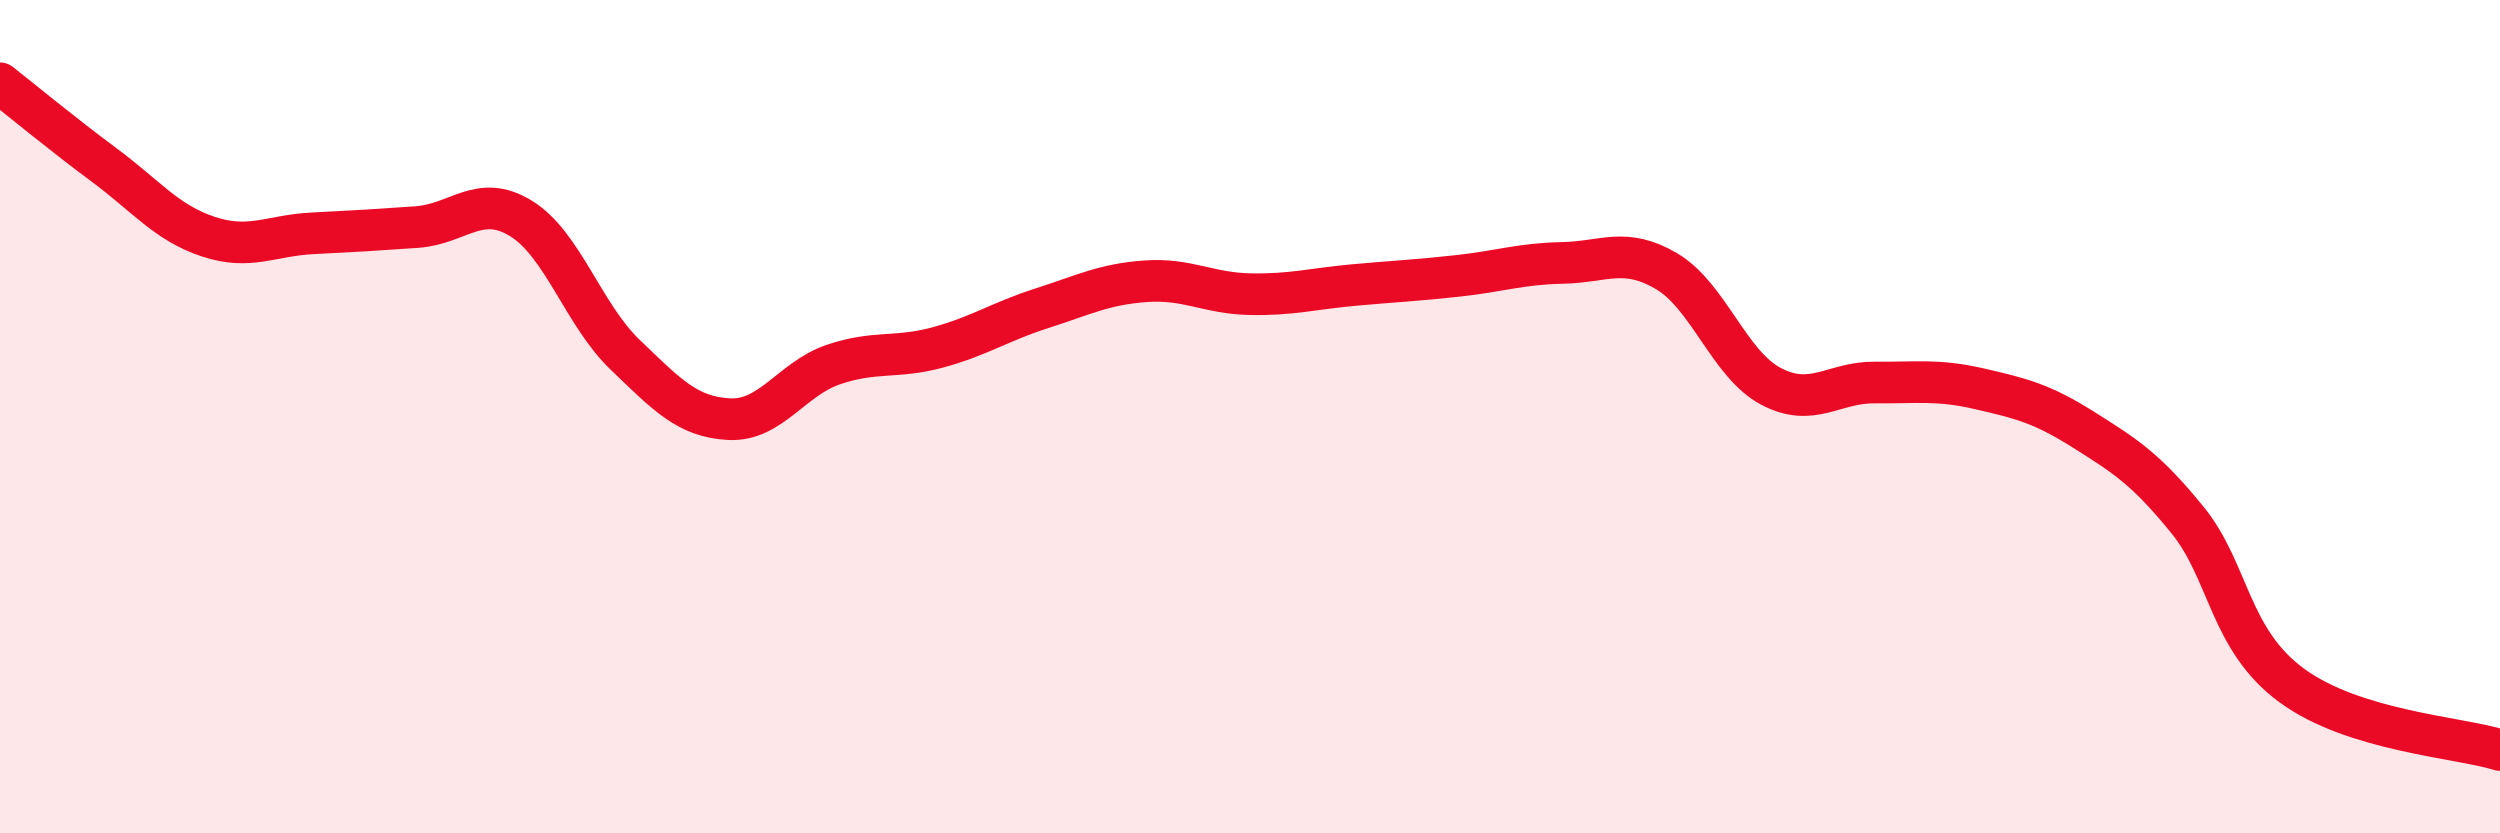
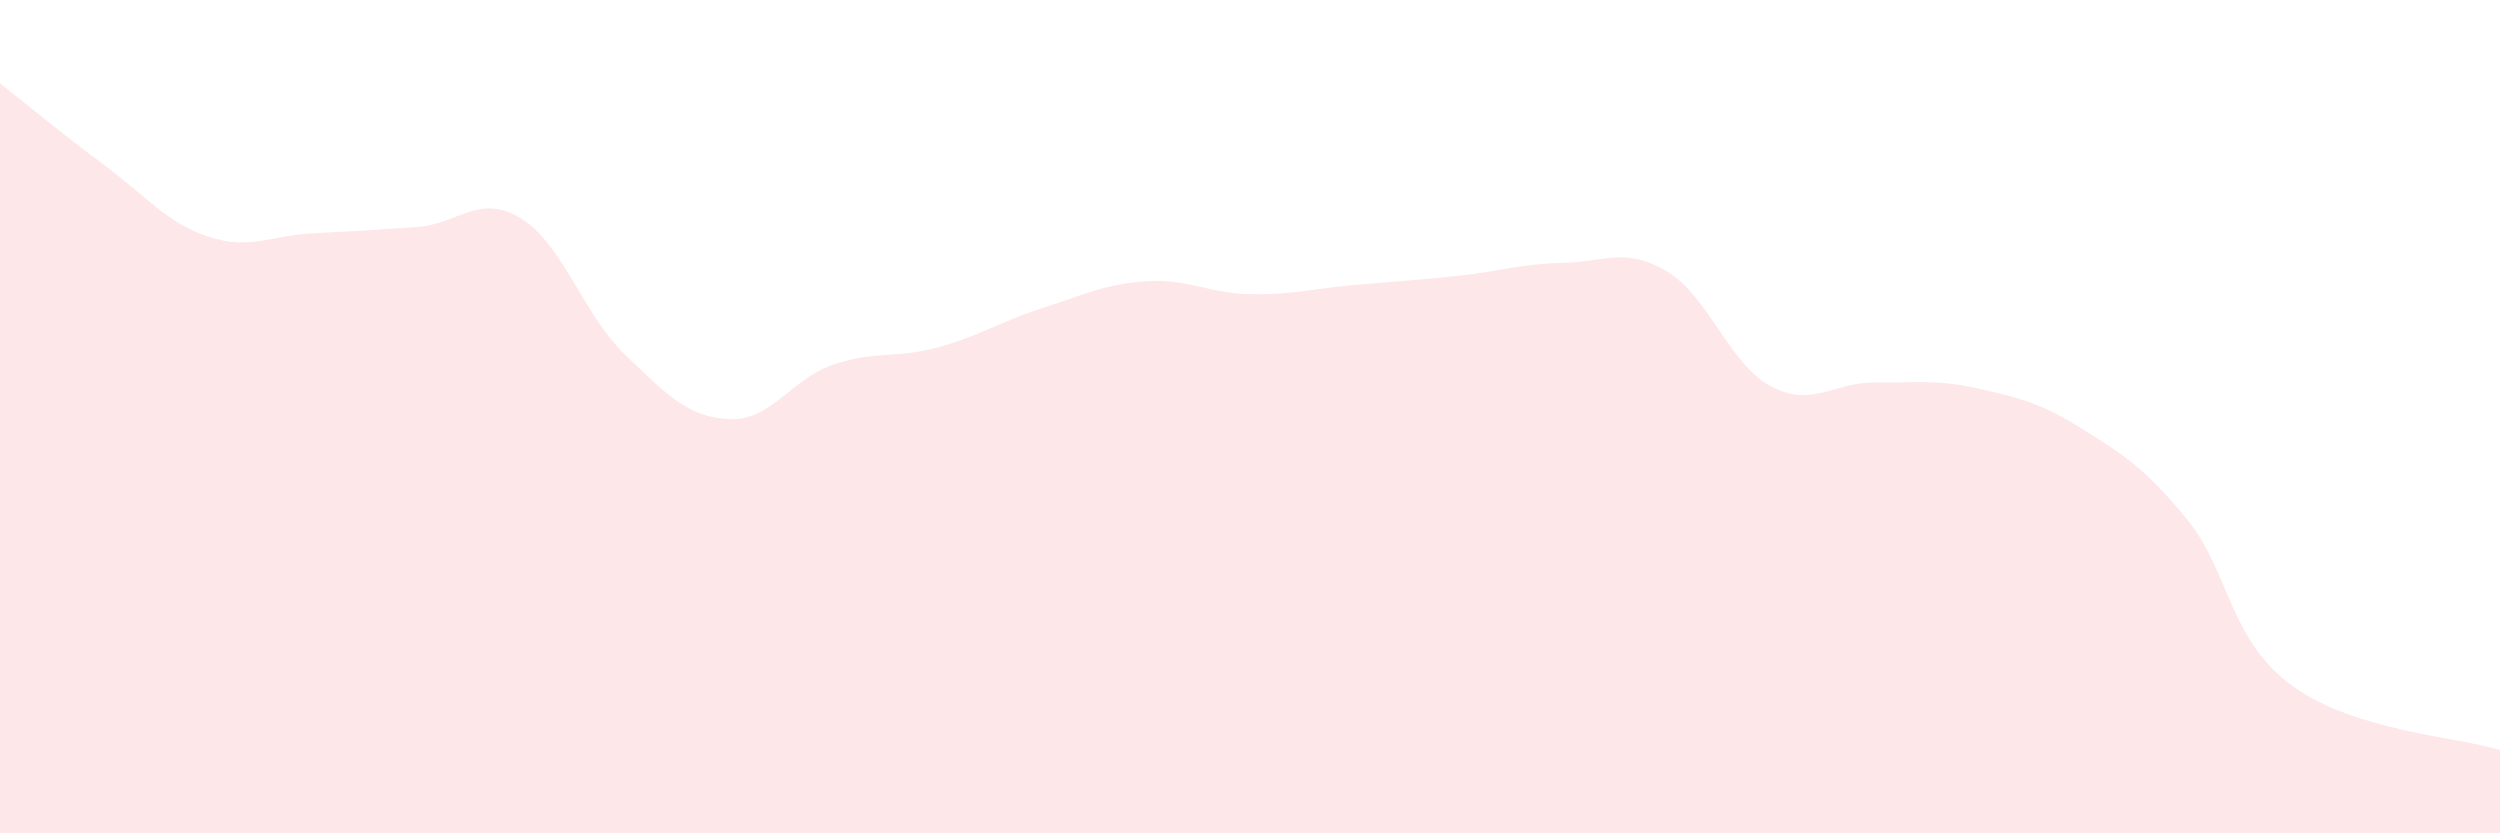
<svg xmlns="http://www.w3.org/2000/svg" width="60" height="20" viewBox="0 0 60 20">
  <path d="M 0,2 C 0.5,2.39 1.5,3.22 2.5,3.96 C 3.5,4.7 4,5.35 5,5.68 C 6,6.01 6.5,5.65 7.5,5.6 C 8.5,5.55 9,5.52 10,5.45 C 11,5.38 11.5,4.63 12.5,5.24 C 13.5,5.85 14,7.55 15,8.51 C 16,9.47 16.5,10.01 17.5,10.06 C 18.5,10.11 19,9.09 20,8.75 C 21,8.41 21.5,8.61 22.5,8.34 C 23.5,8.07 24,7.72 25,7.4 C 26,7.08 26.5,6.82 27.5,6.75 C 28.5,6.68 29,7.04 30,7.06 C 31,7.08 31.5,6.93 32.5,6.84 C 33.5,6.75 34,6.73 35,6.62 C 36,6.51 36.5,6.33 37.5,6.31 C 38.5,6.29 39,5.92 40,6.51 C 41,7.1 41.5,8.74 42.5,9.27 C 43.5,9.8 44,9.17 45,9.18 C 46,9.19 46.5,9.1 47.5,9.33 C 48.5,9.56 49,9.68 50,10.31 C 51,10.94 51.5,11.25 52.5,12.48 C 53.5,13.71 53.5,15.35 55,16.45 C 56.5,17.55 59,17.69 60,18L60 20L0 20Z" fill="#EB0A25" opacity="0.1" stroke-linecap="round" stroke-linejoin="round" />
-   <path d="M 0,2 C 0.5,2.39 1.5,3.22 2.5,3.96 C 3.5,4.7 4,5.35 5,5.68 C 6,6.01 6.5,5.65 7.5,5.6 C 8.5,5.55 9,5.52 10,5.45 C 11,5.38 11.5,4.63 12.5,5.24 C 13.5,5.85 14,7.55 15,8.51 C 16,9.47 16.5,10.01 17.5,10.06 C 18.5,10.11 19,9.09 20,8.75 C 21,8.41 21.5,8.61 22.5,8.34 C 23.5,8.07 24,7.72 25,7.4 C 26,7.08 26.5,6.82 27.5,6.75 C 28.5,6.68 29,7.04 30,7.06 C 31,7.08 31.5,6.93 32.5,6.84 C 33.5,6.75 34,6.73 35,6.62 C 36,6.51 36.5,6.33 37.5,6.31 C 38.5,6.29 39,5.92 40,6.51 C 41,7.1 41.5,8.74 42.5,9.27 C 43.5,9.8 44,9.17 45,9.18 C 46,9.19 46.5,9.1 47.5,9.33 C 48.5,9.56 49,9.68 50,10.31 C 51,10.94 51.5,11.25 52.5,12.48 C 53.5,13.71 53.5,15.35 55,16.45 C 56.5,17.55 59,17.69 60,18" stroke="#EB0A25" stroke-width="1" fill="none" stroke-linecap="round" stroke-linejoin="round" />
</svg>